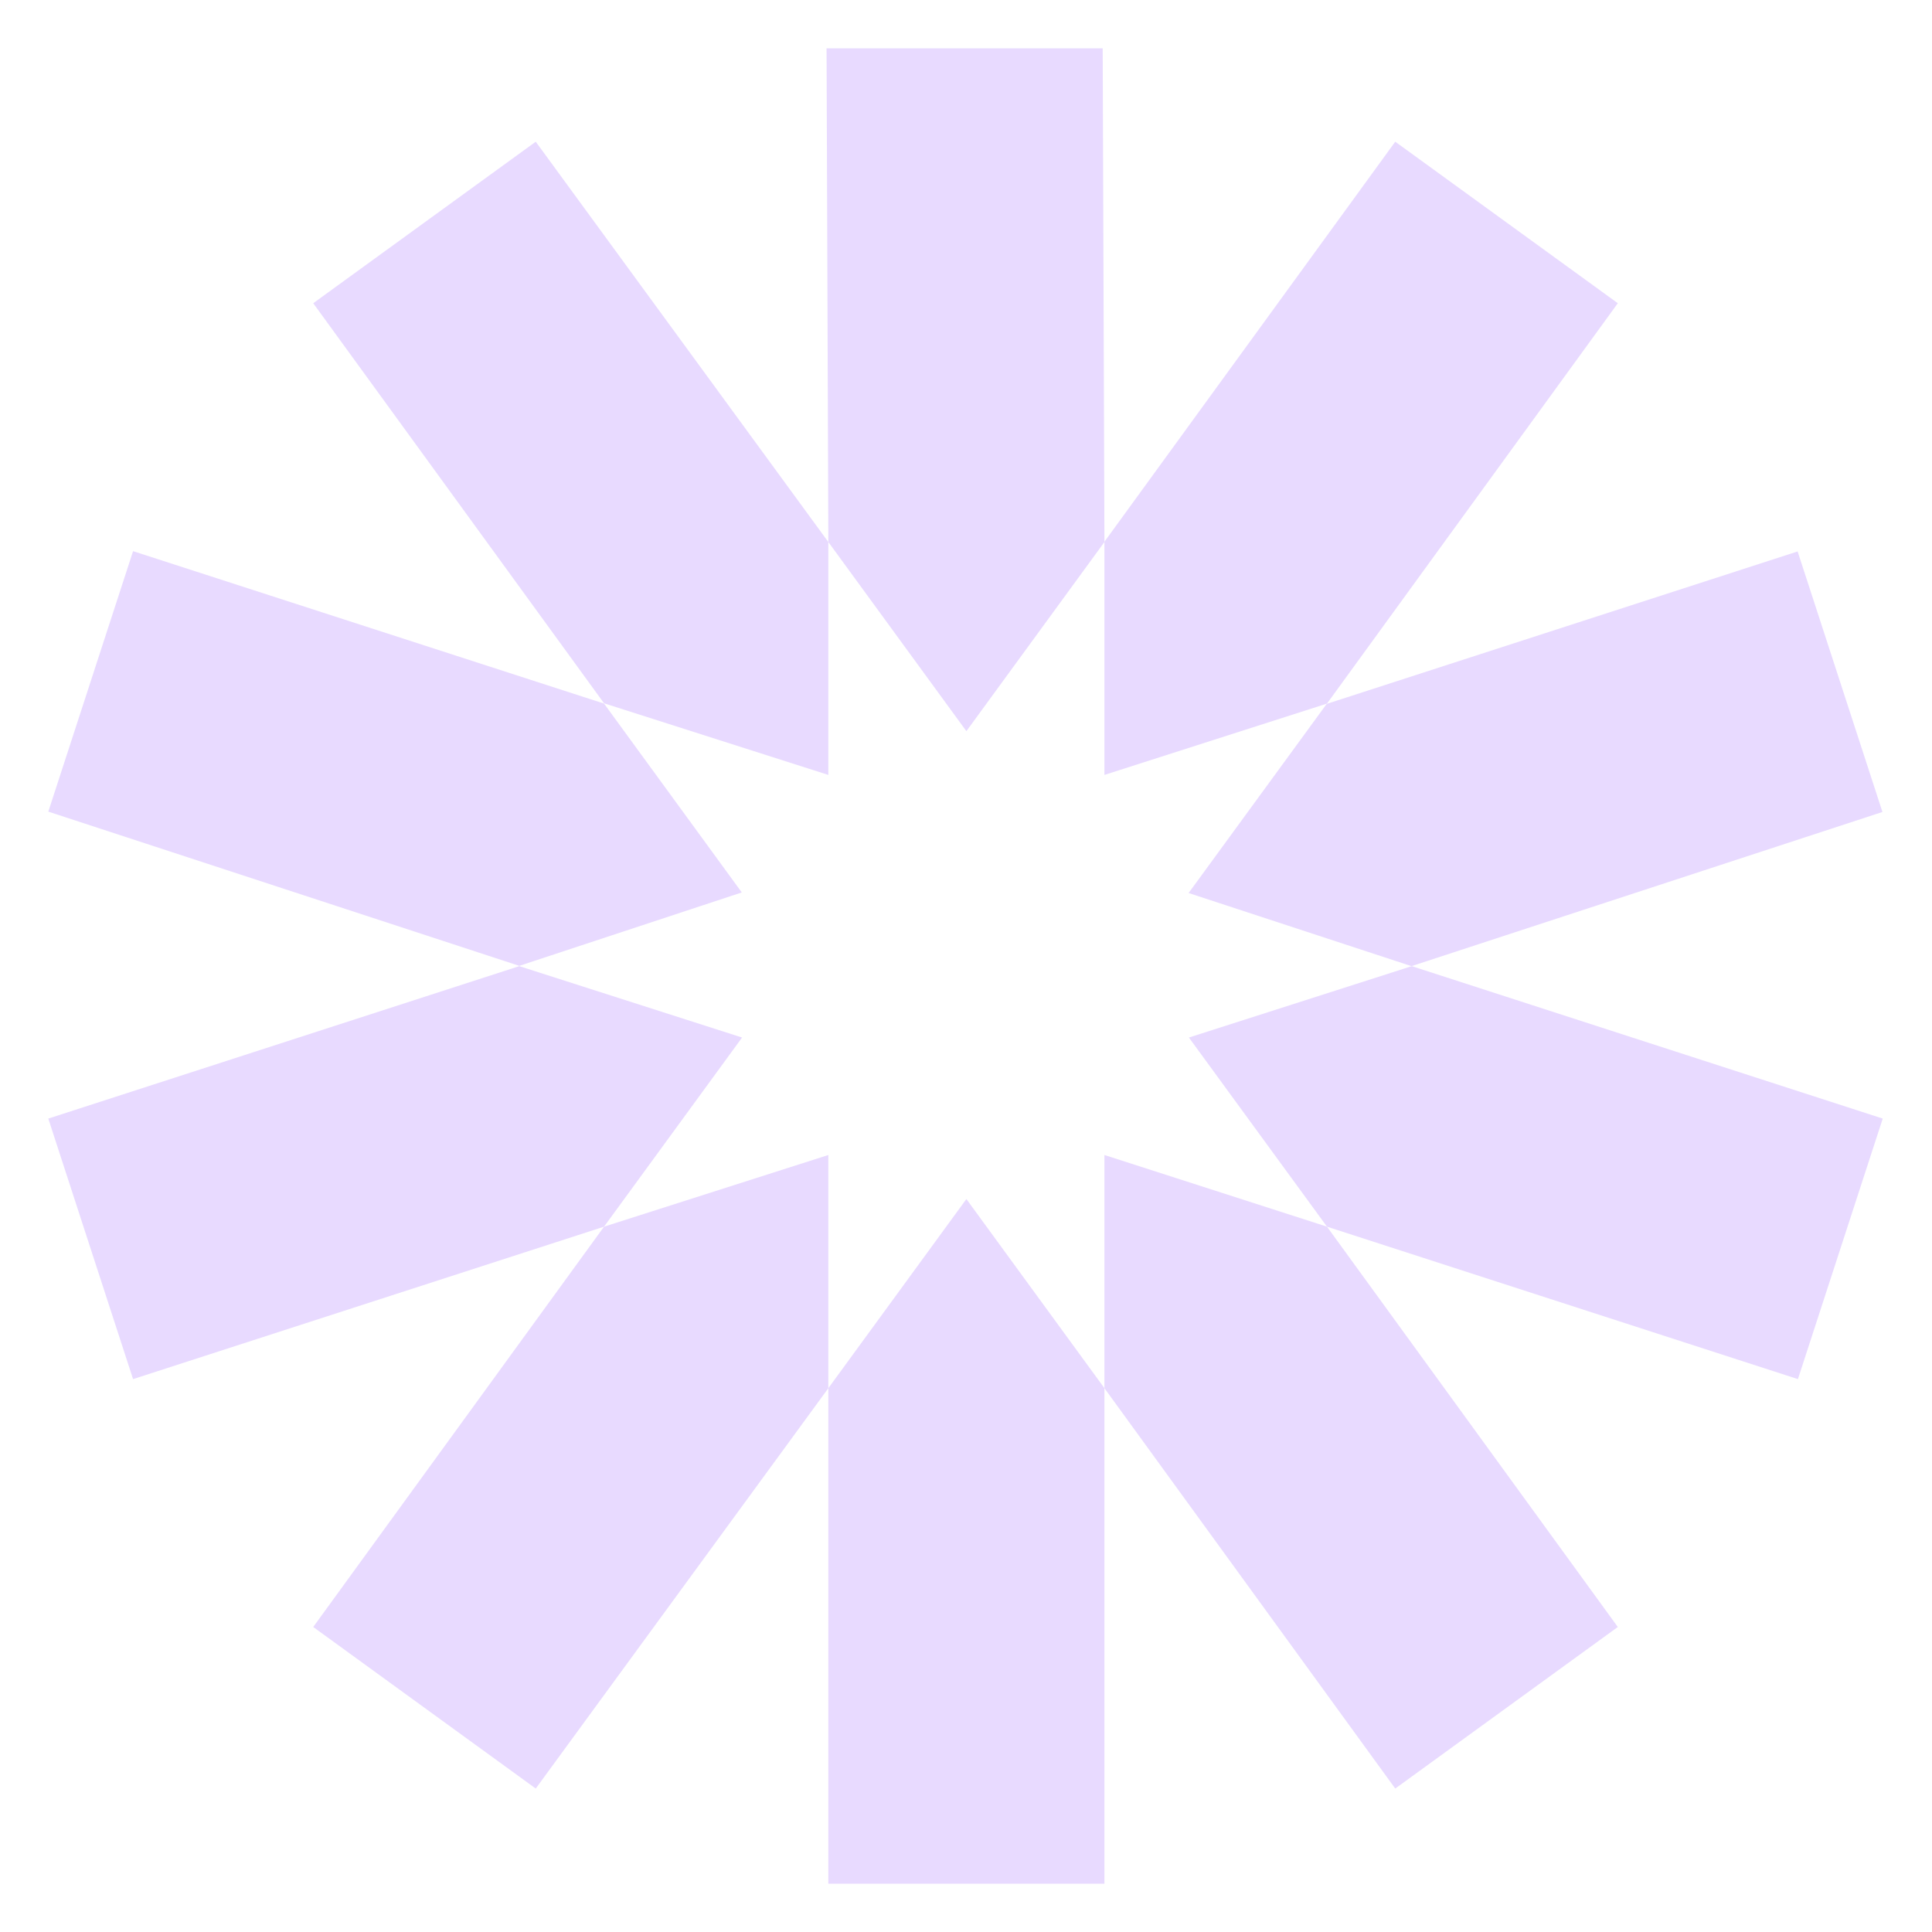
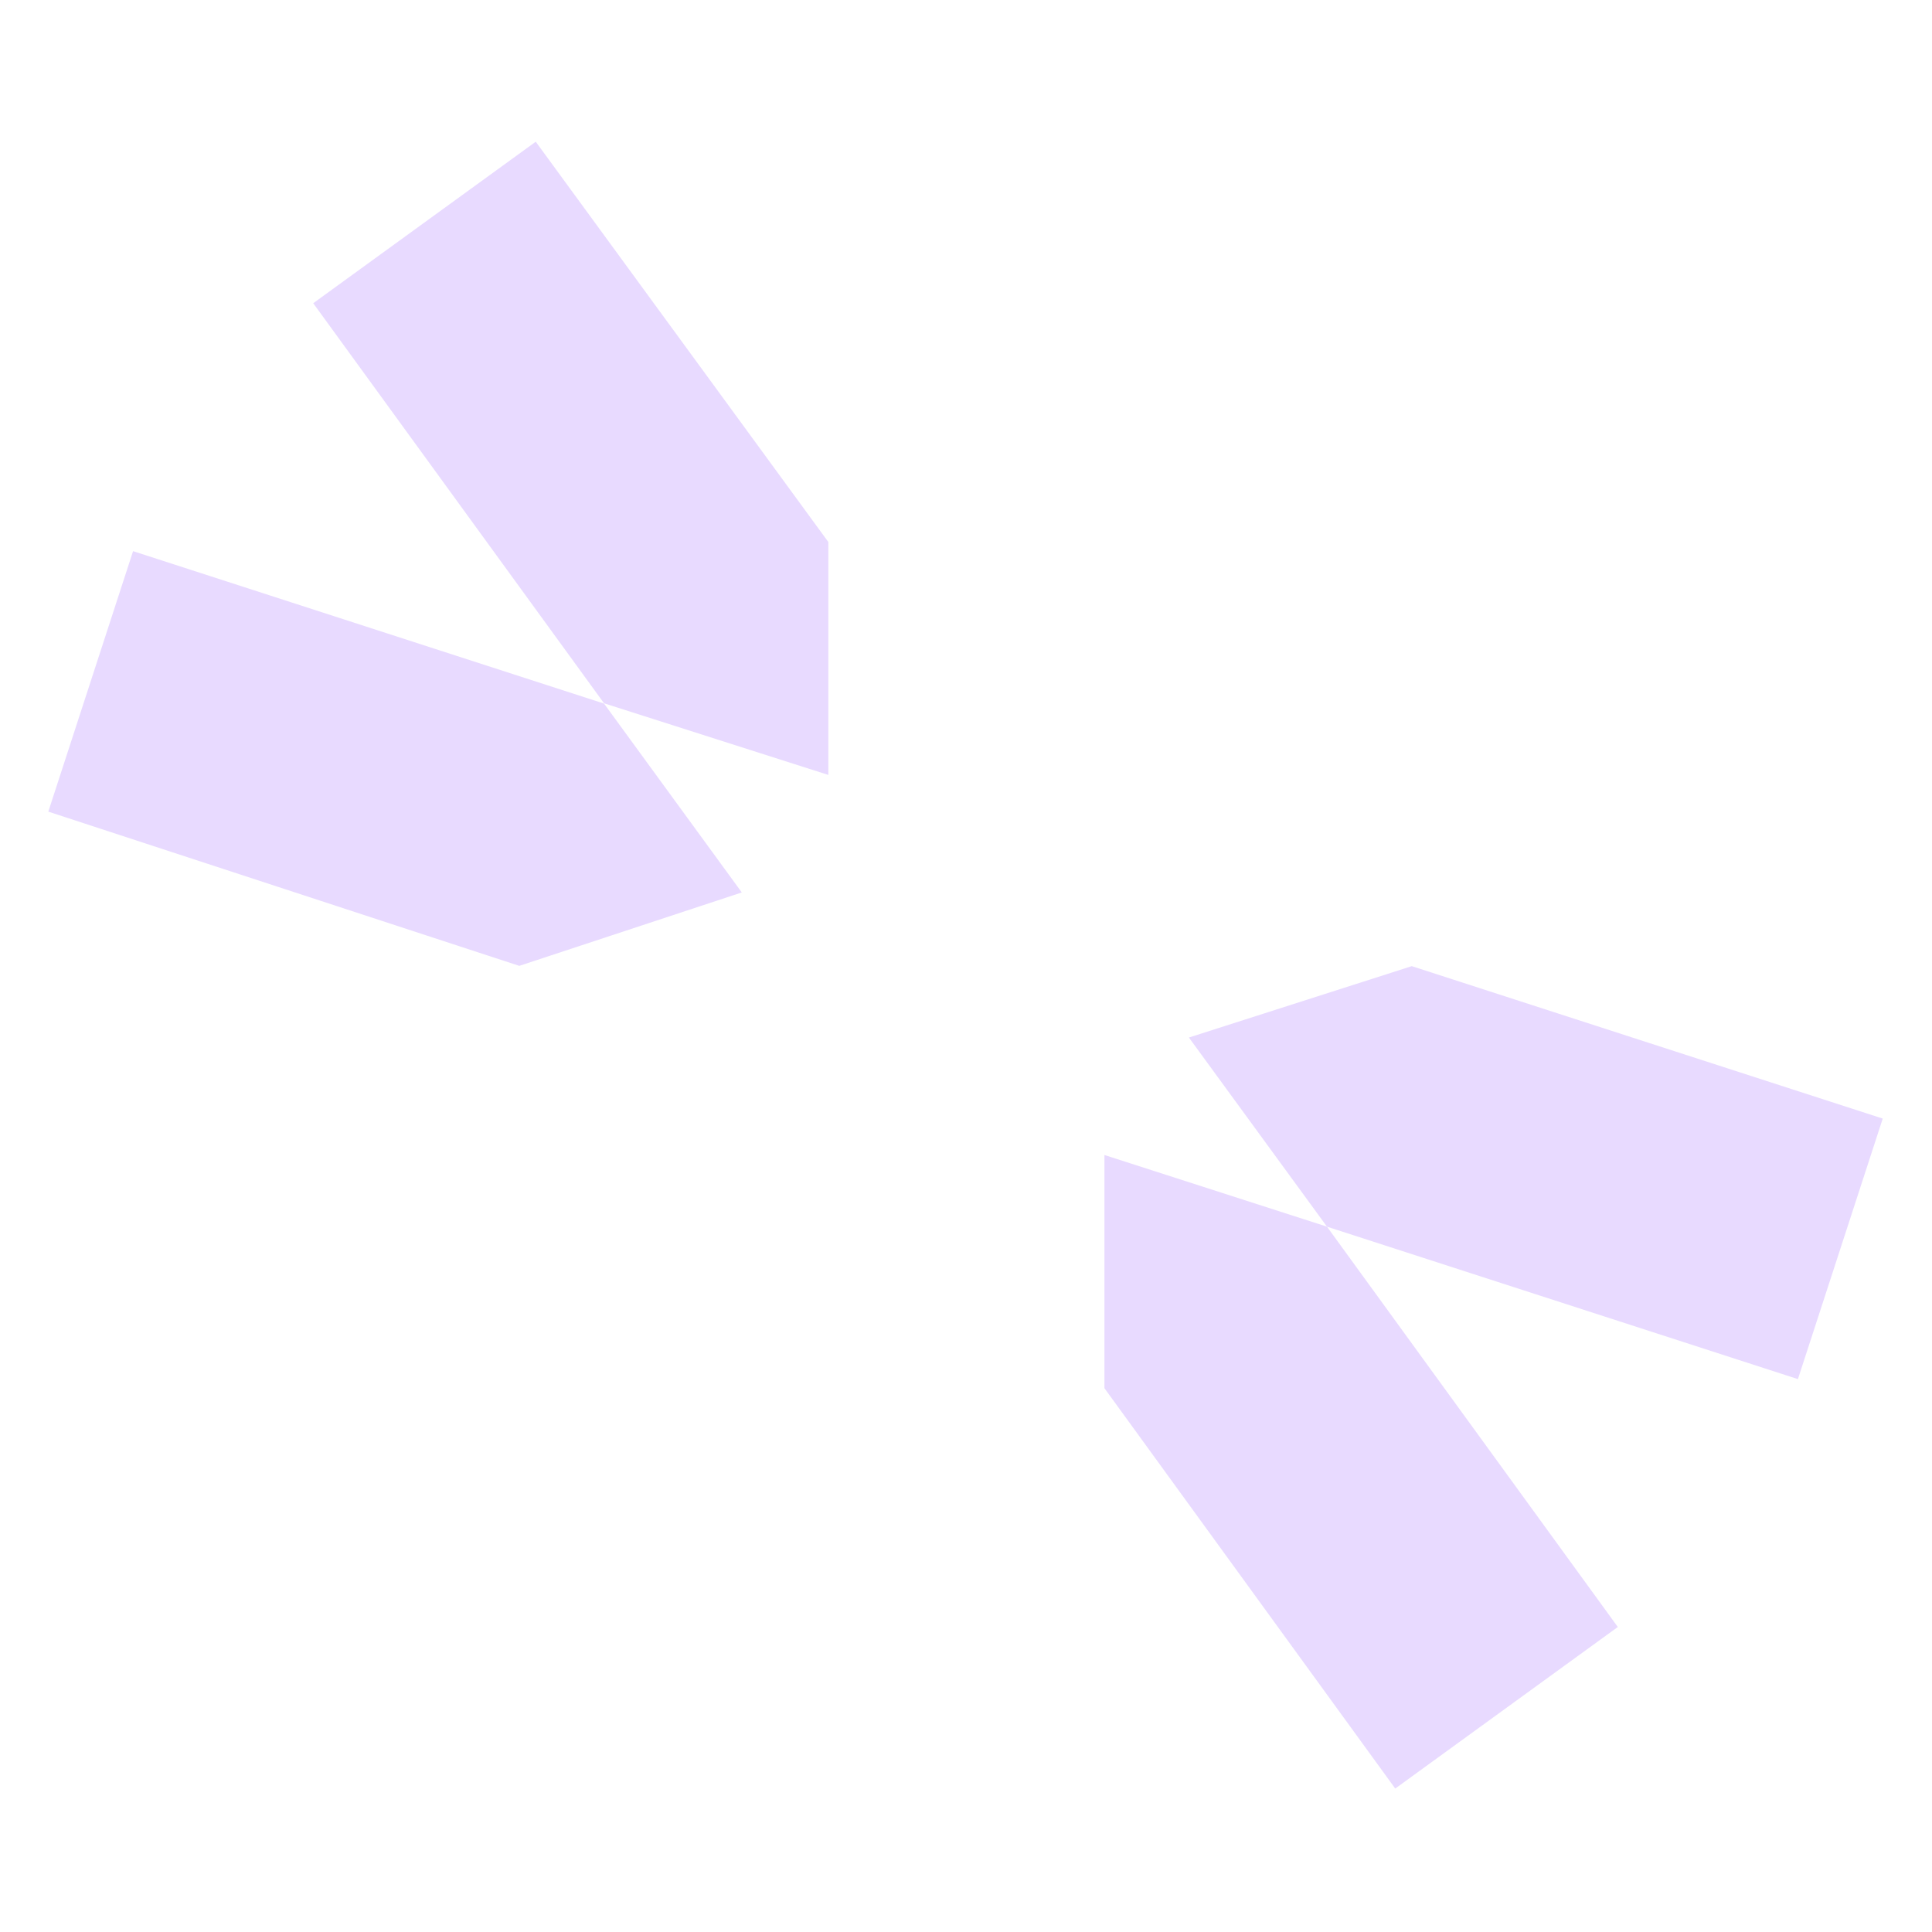
<svg xmlns="http://www.w3.org/2000/svg" width="40" height="40" viewBox="0 0 40 40" fill="none">
-   <path fill-rule="evenodd" clip-rule="evenodd" d="M22.866 11.222L22.83 1H17.113L17.15 11.222L20.008 15.138L22.866 11.222ZM17.15 28.741V39H22.866V28.741L20.008 24.825L17.15 28.741Z" fill="#E8DAFF" />
  <path fill-rule="evenodd" clip-rule="evenodd" d="M22.866 28.741L28.887 37.03L33.495 33.685L27.474 25.397L22.866 23.913L22.866 28.741ZM17.15 11.222L11.092 2.934L6.485 6.278L12.506 14.561L17.15 16.044V11.222Z" fill="#E8DAFF" />
  <path fill-rule="evenodd" clip-rule="evenodd" d="M12.506 14.567L2.755 11.411L1 16.804L10.751 19.997L15.358 18.477L12.506 14.567ZM24.615 21.481L27.474 25.397L37.224 28.553L38.98 23.159L29.229 20.003L24.615 21.481Z" fill="#E8DAFF" />
-   <path fill-rule="evenodd" clip-rule="evenodd" d="M29.223 20.003L38.974 16.811L37.218 11.417L27.468 14.573L24.609 18.489L29.223 20.003ZM10.751 20.003L1 23.159L2.755 28.553L12.506 25.397L15.364 21.481L10.751 20.003Z" fill="#E8DAFF" />
-   <path fill-rule="evenodd" clip-rule="evenodd" d="M12.506 25.397L6.485 33.685L11.092 37.03L17.15 28.741V23.913L12.506 25.397ZM27.474 14.567L33.495 6.278L28.887 2.934L22.866 11.216V16.044L27.474 14.567Z" fill="#E8DAFF" />
</svg>